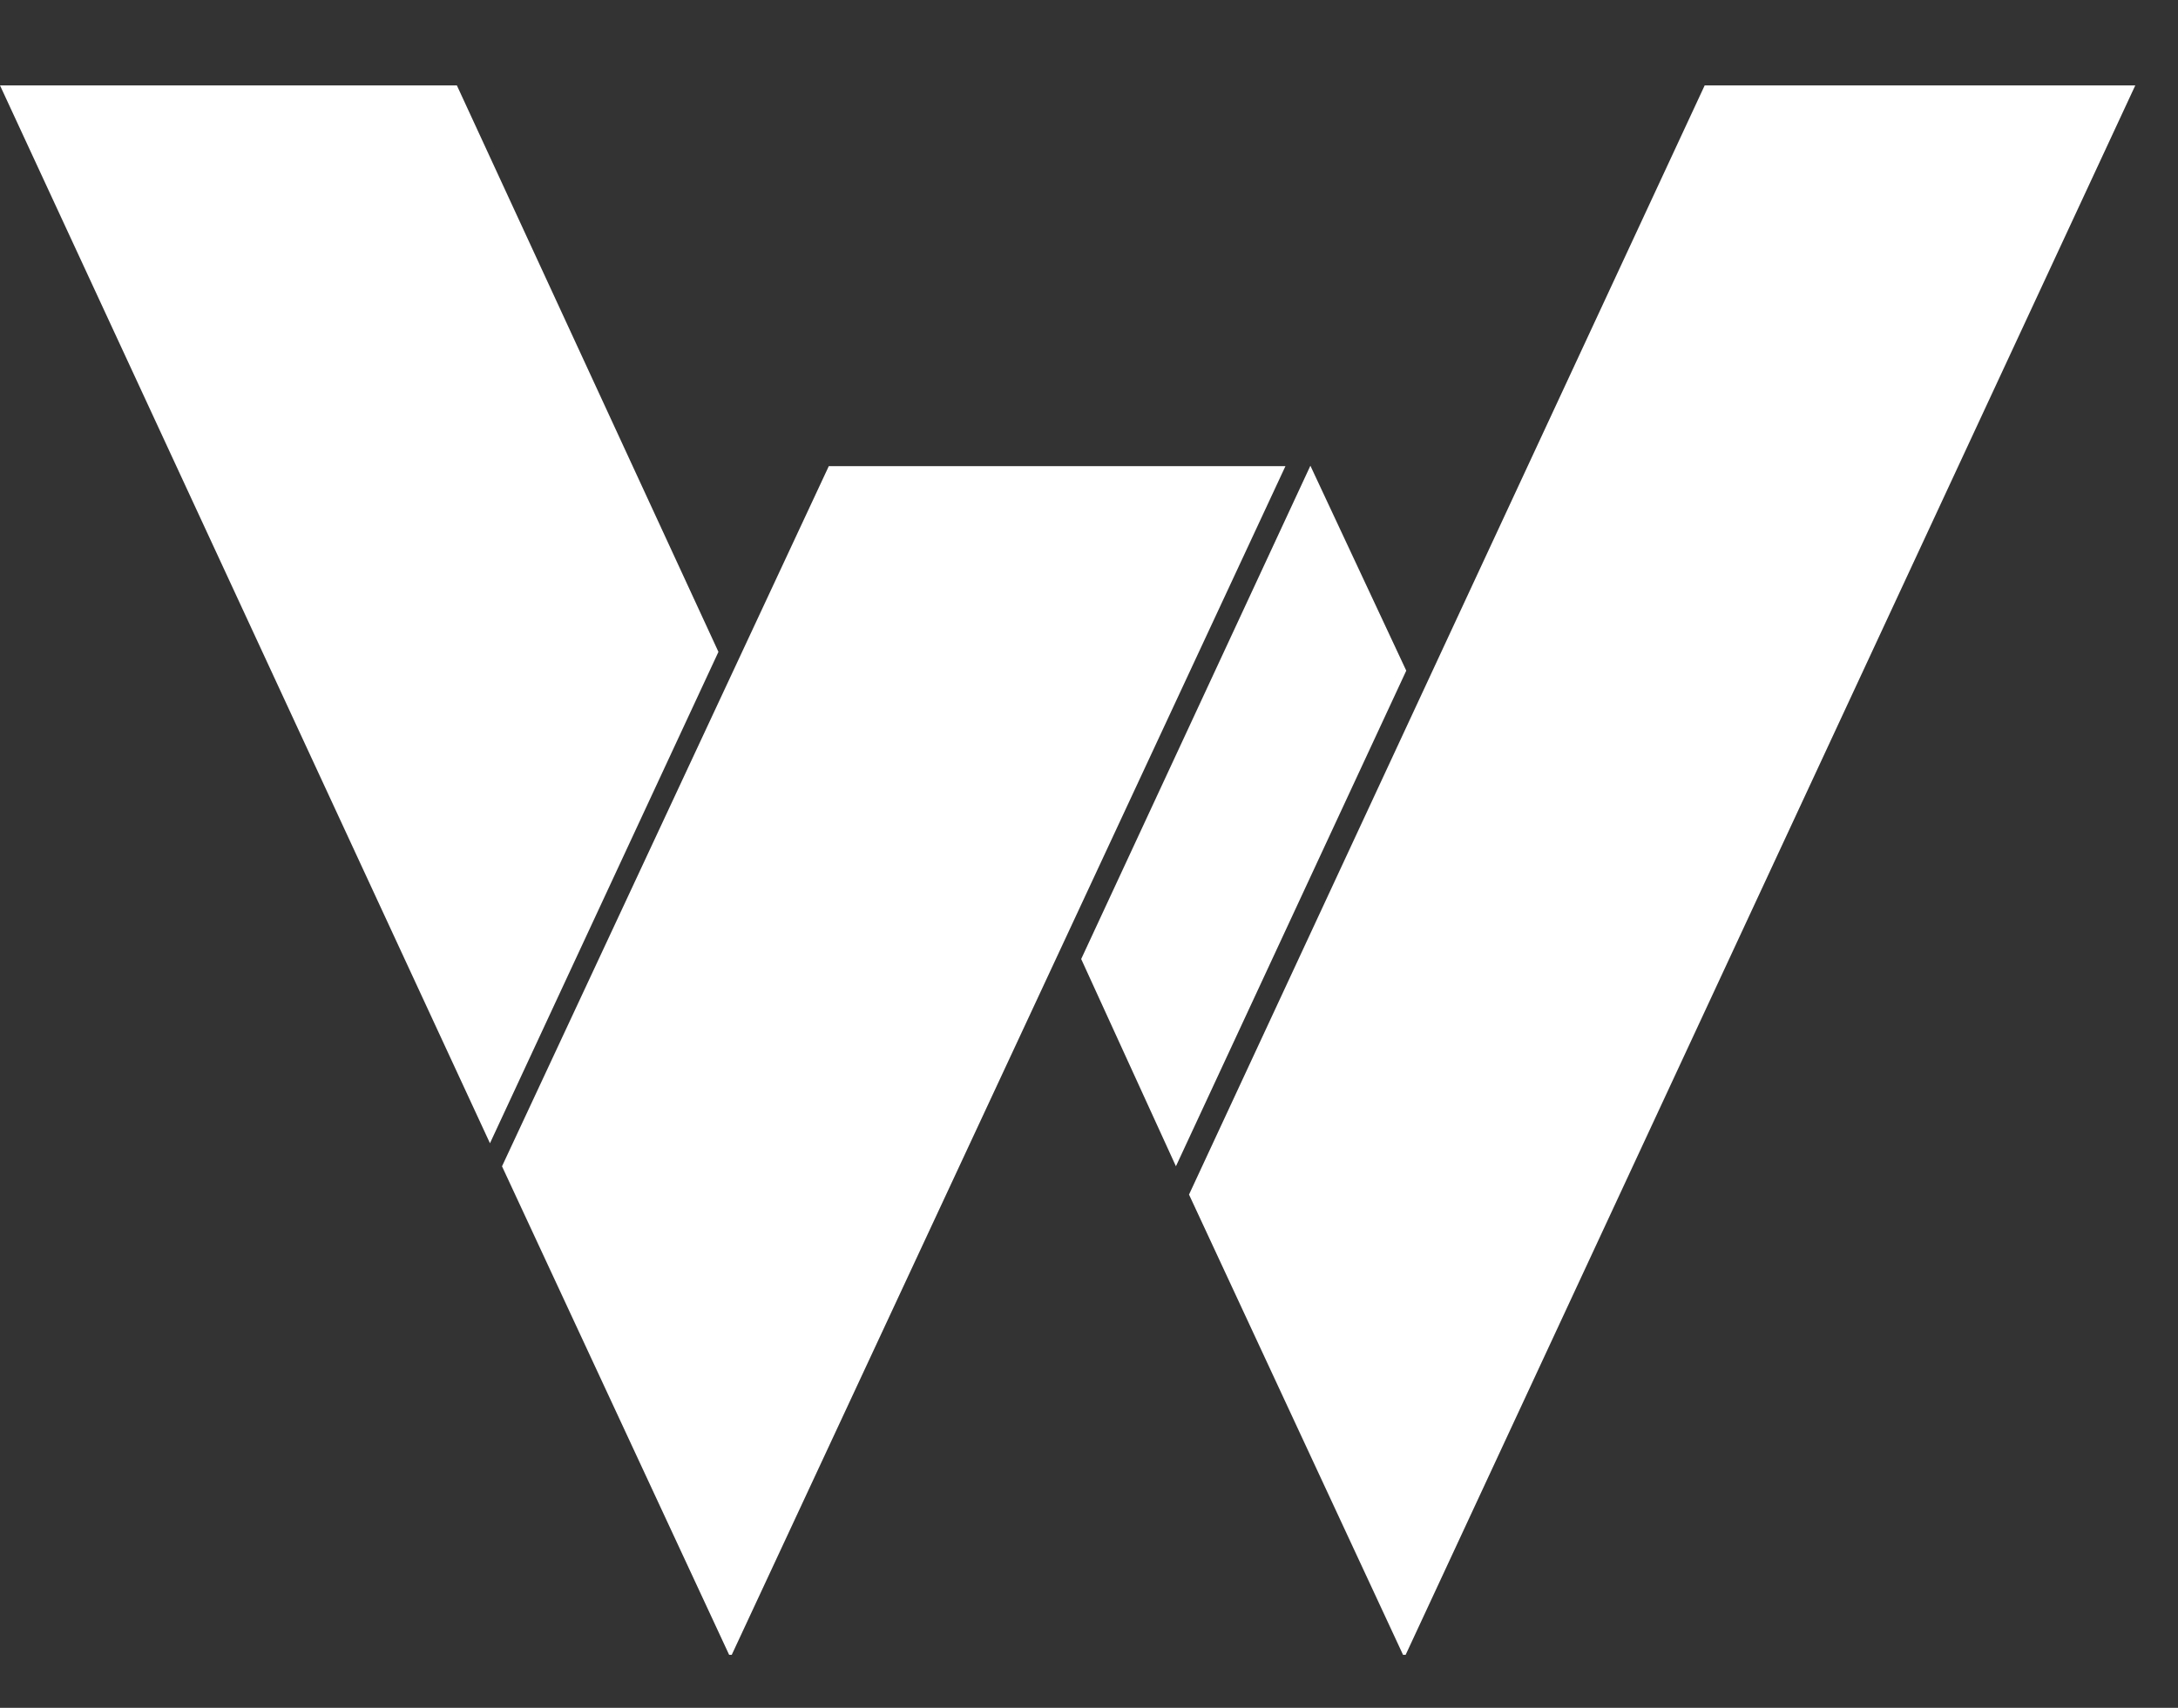
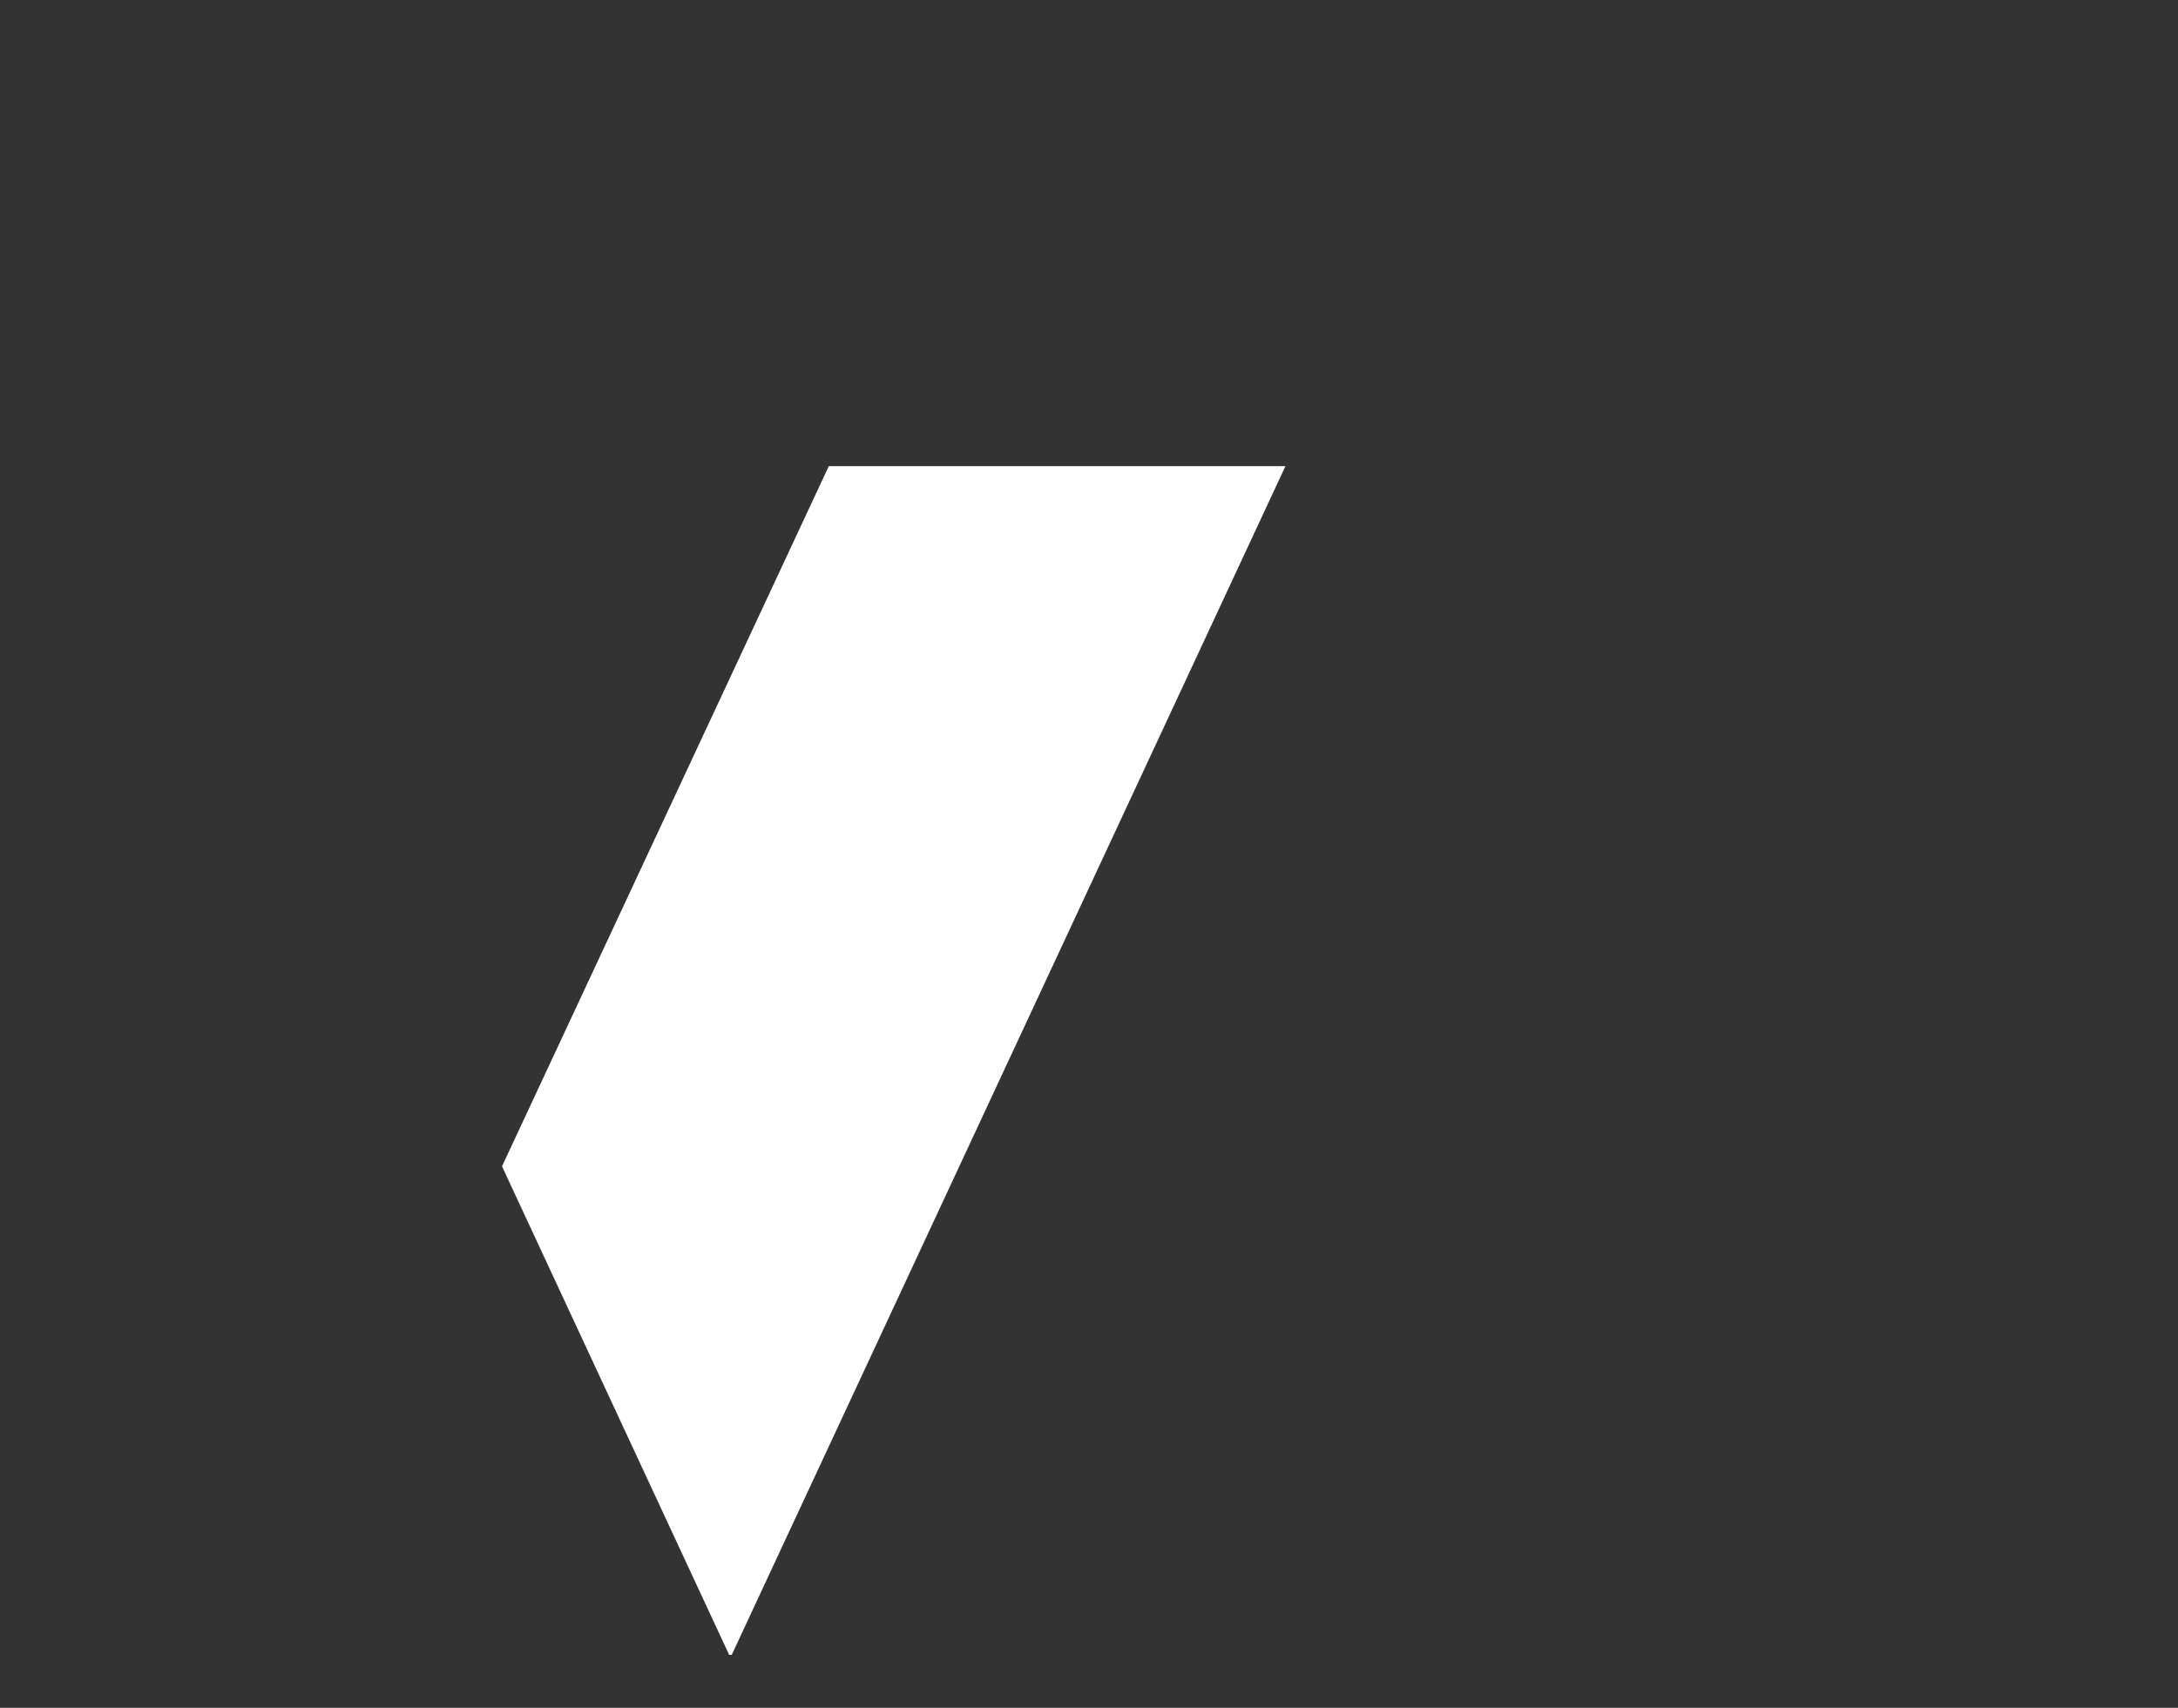
<svg xmlns="http://www.w3.org/2000/svg" width="51" height="40" viewBox="0 0 51 40" fill="none">
  <rect x="0" y="0" width="51" height="40" fill="#333333" stroke="none" />
-   <path d="M0 2L11.473 26.777L16.823 15.268L10.698 2H0Z" fill="white" />
  <path d="M30.1 10.918H19.407L11.755 27.317L17.073 38.758H17.135L30.1 10.918Z" fill="white" />
-   <path d="M32.929 15.708L30.684 10.908L25.317 22.462L27.535 27.315V27.317L32.929 15.708Z" fill="white" />
-   <path d="M39.917 2L27.842 27.979L32.853 38.758H32.915L50 2H39.917Z" fill="white" />
</svg>